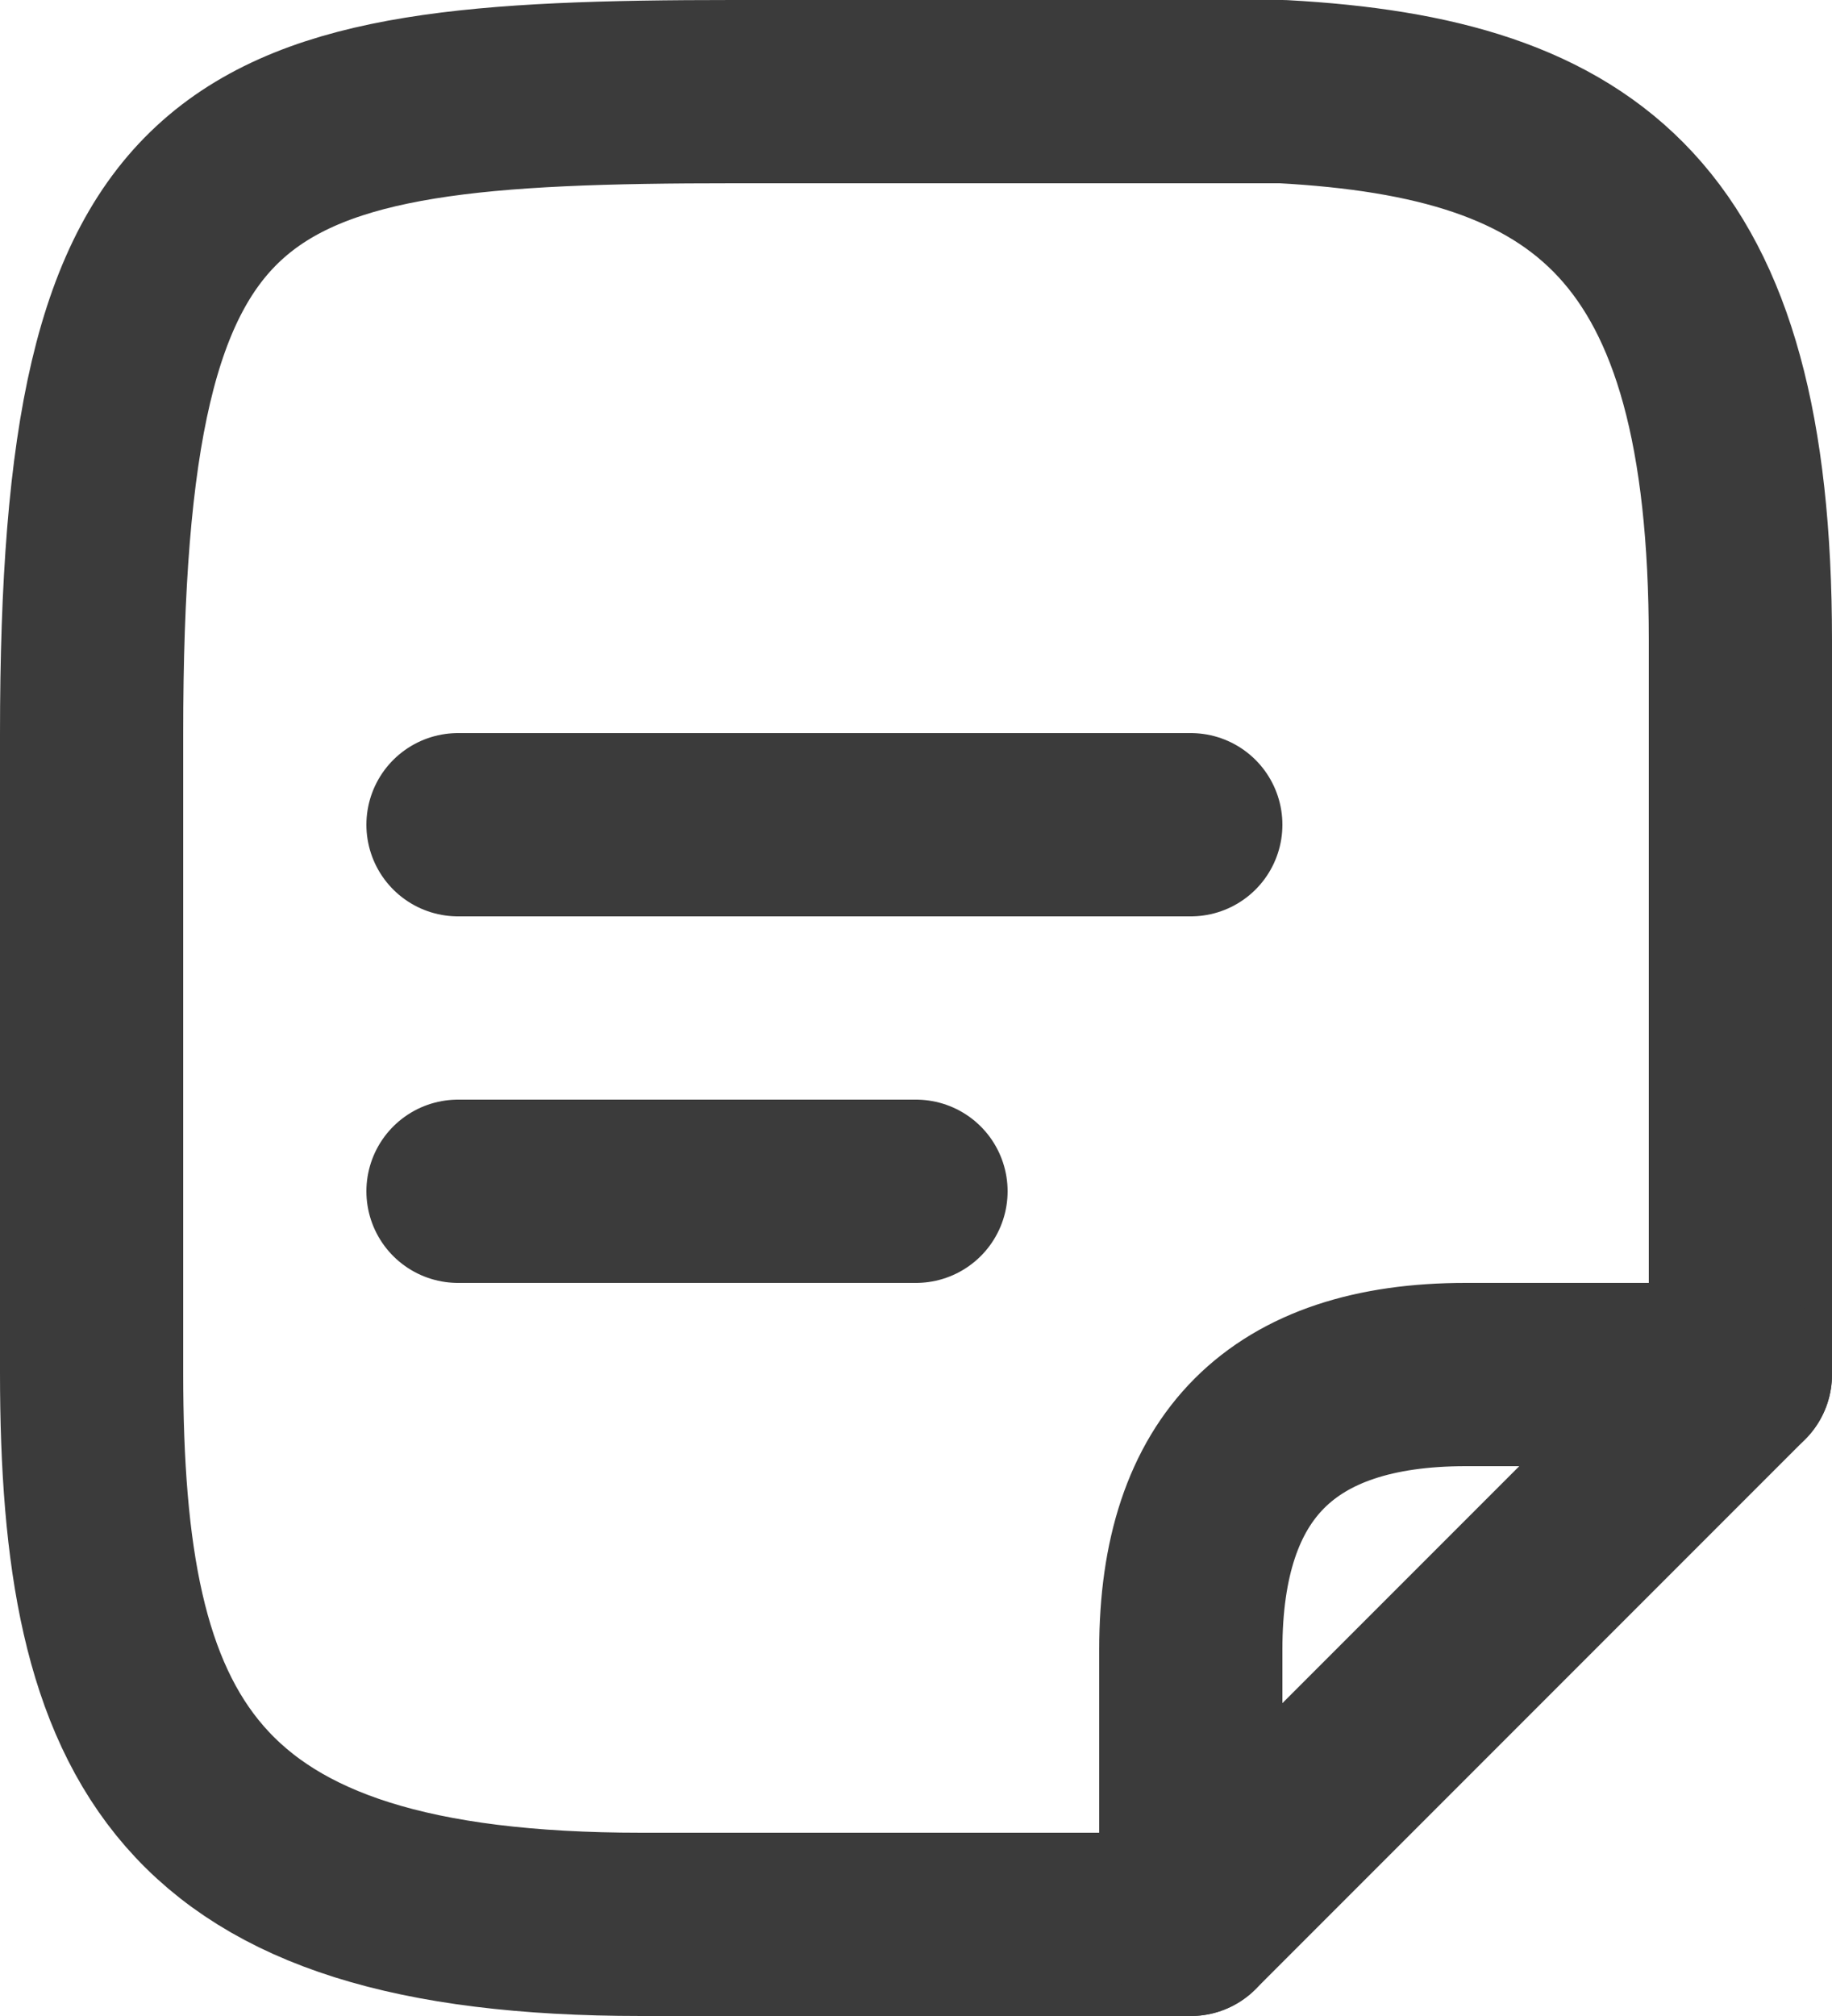
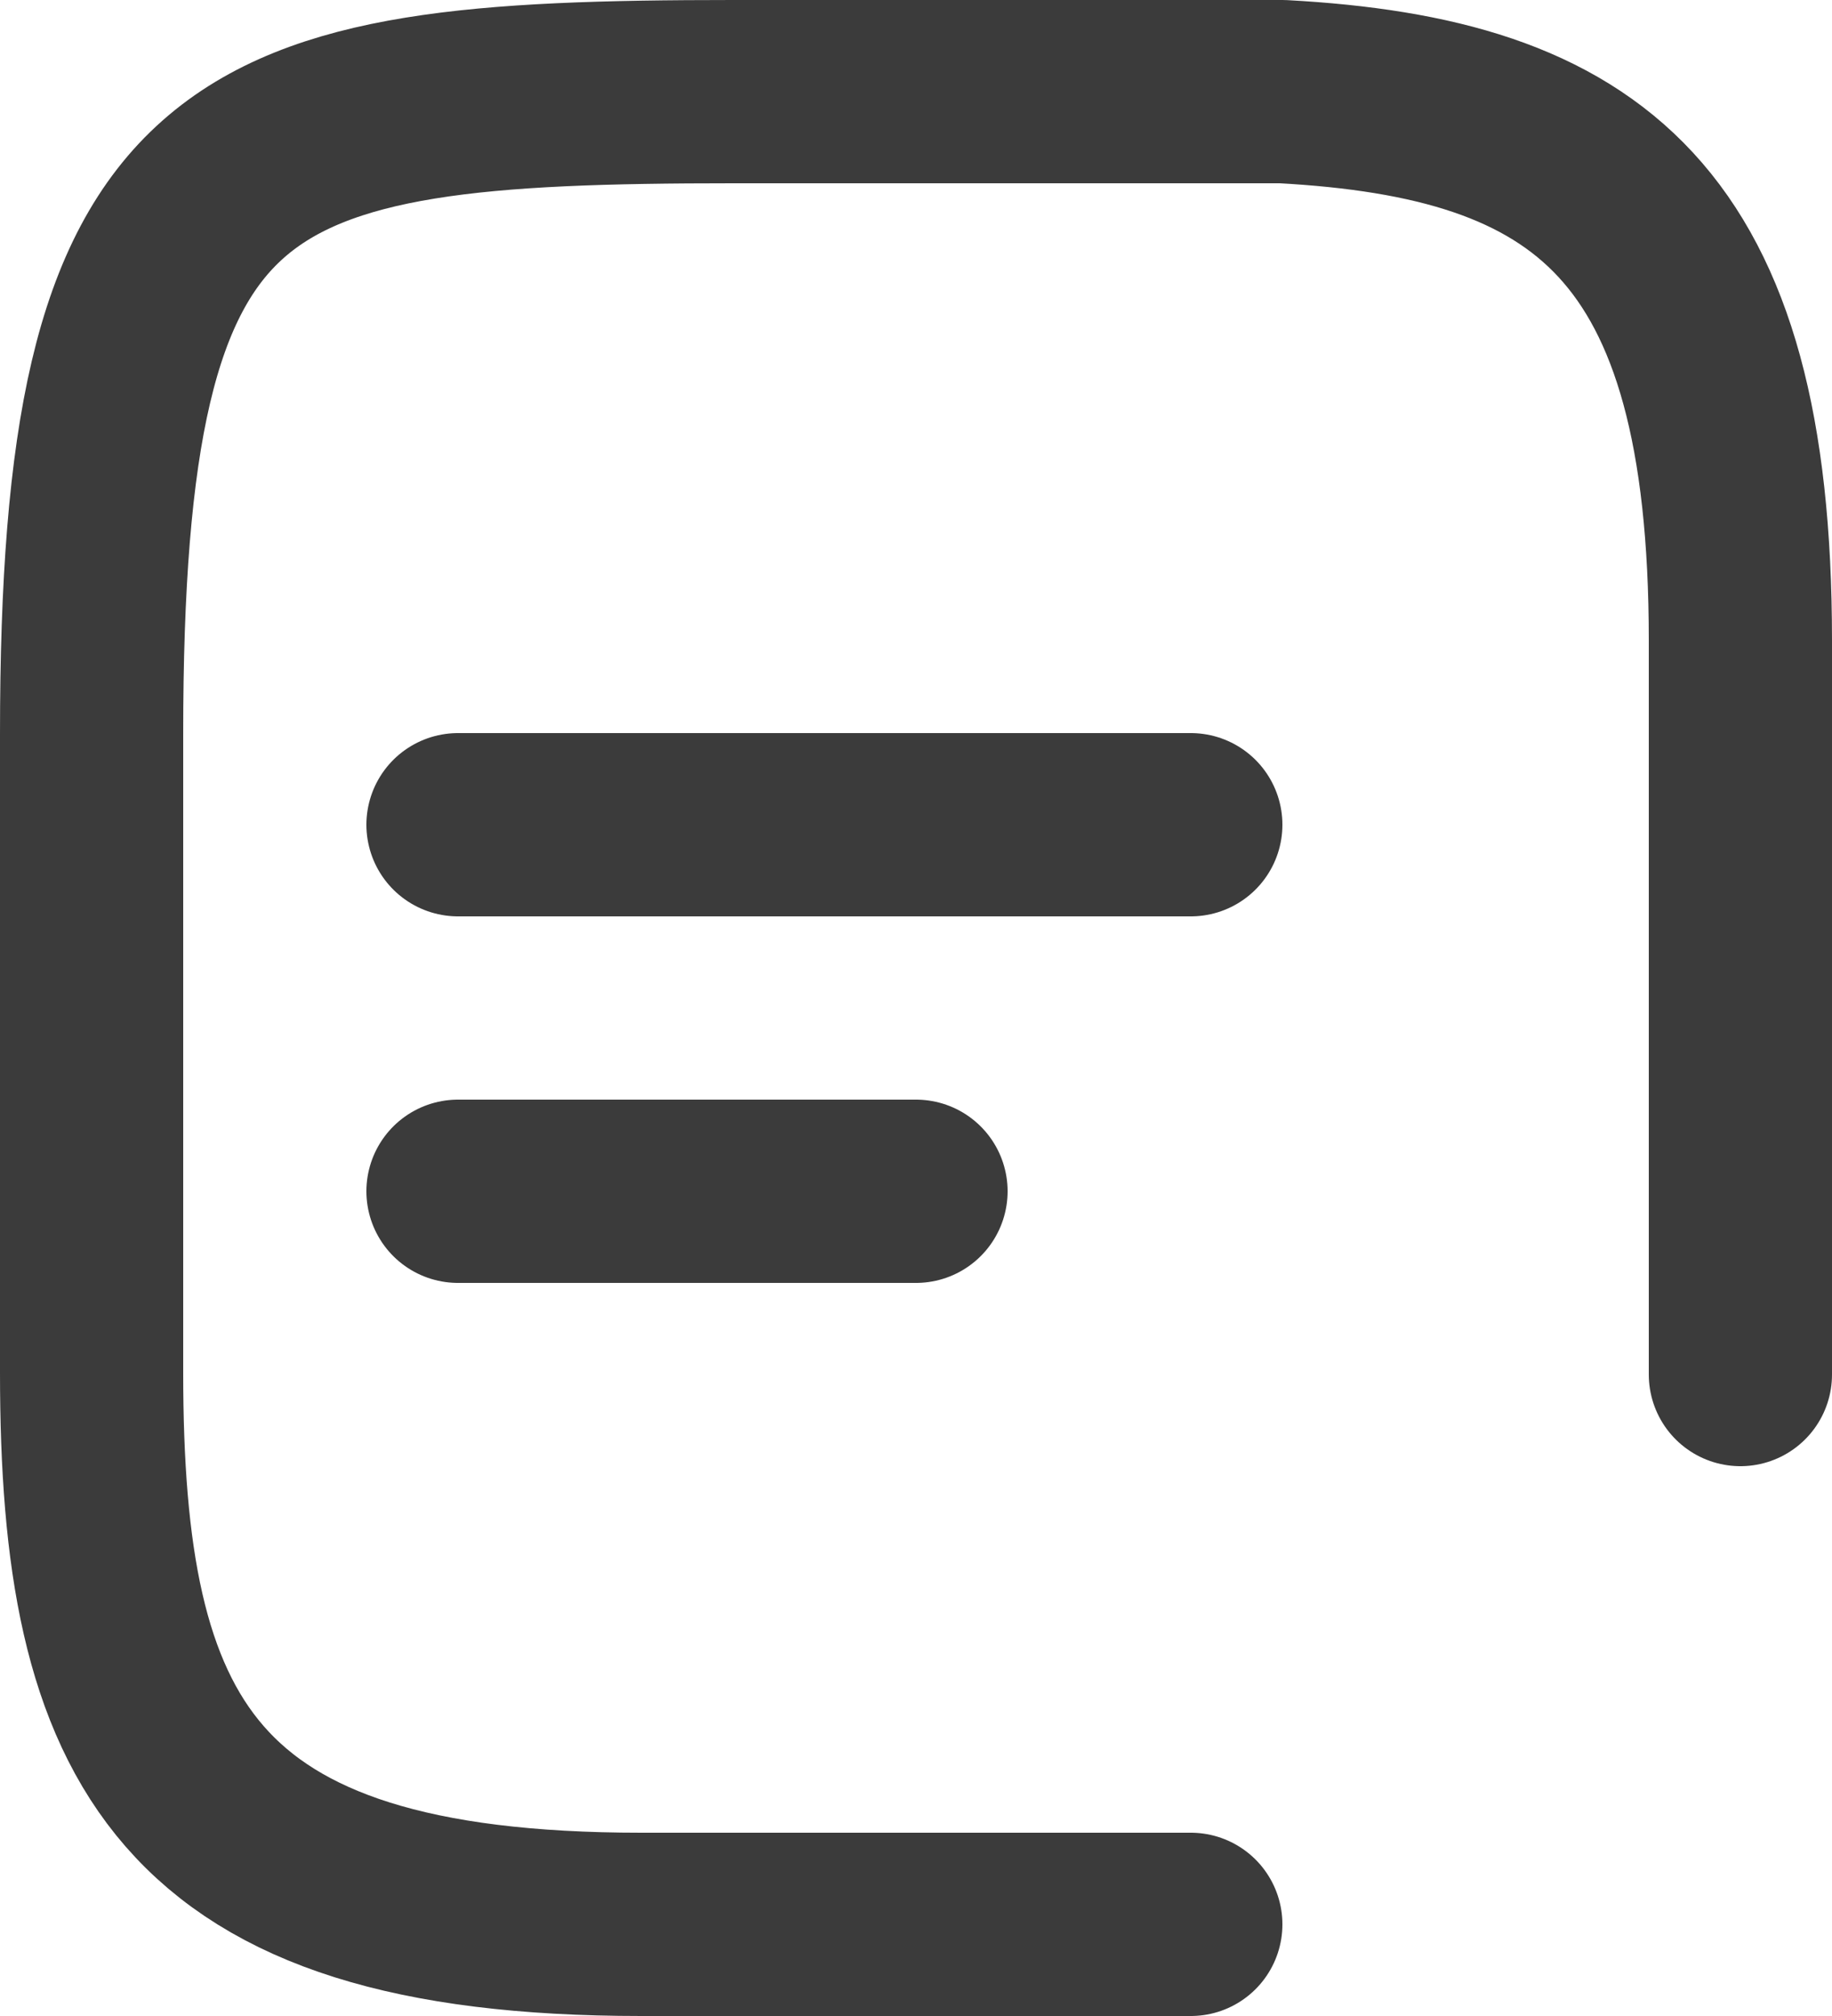
<svg xmlns="http://www.w3.org/2000/svg" width="20" height="22" viewBox="0 0 20 22" fill="none">
  <path d="M5 13H10M5 9C8.124 9 9.876 9 13 9M19 15V6.99C19 2.41 17.33 1.18 14 1C14 1 13.5 1 8 1C2.5 1 1 1.5 1 8.01C1 14.52 1 14.98 1 14.98C1 18.99 2 21 7 21H13" stroke="#3B3B3B" stroke-width="2" stroke-miterlimit="10" stroke-linecap="round" stroke-linejoin="round" />
-   <path d="M19 15L13 21V18C13 16 14 15 16 15H19Z" stroke="#3B3B3B" stroke-width="2" stroke-linecap="round" stroke-linejoin="round" />
</svg>